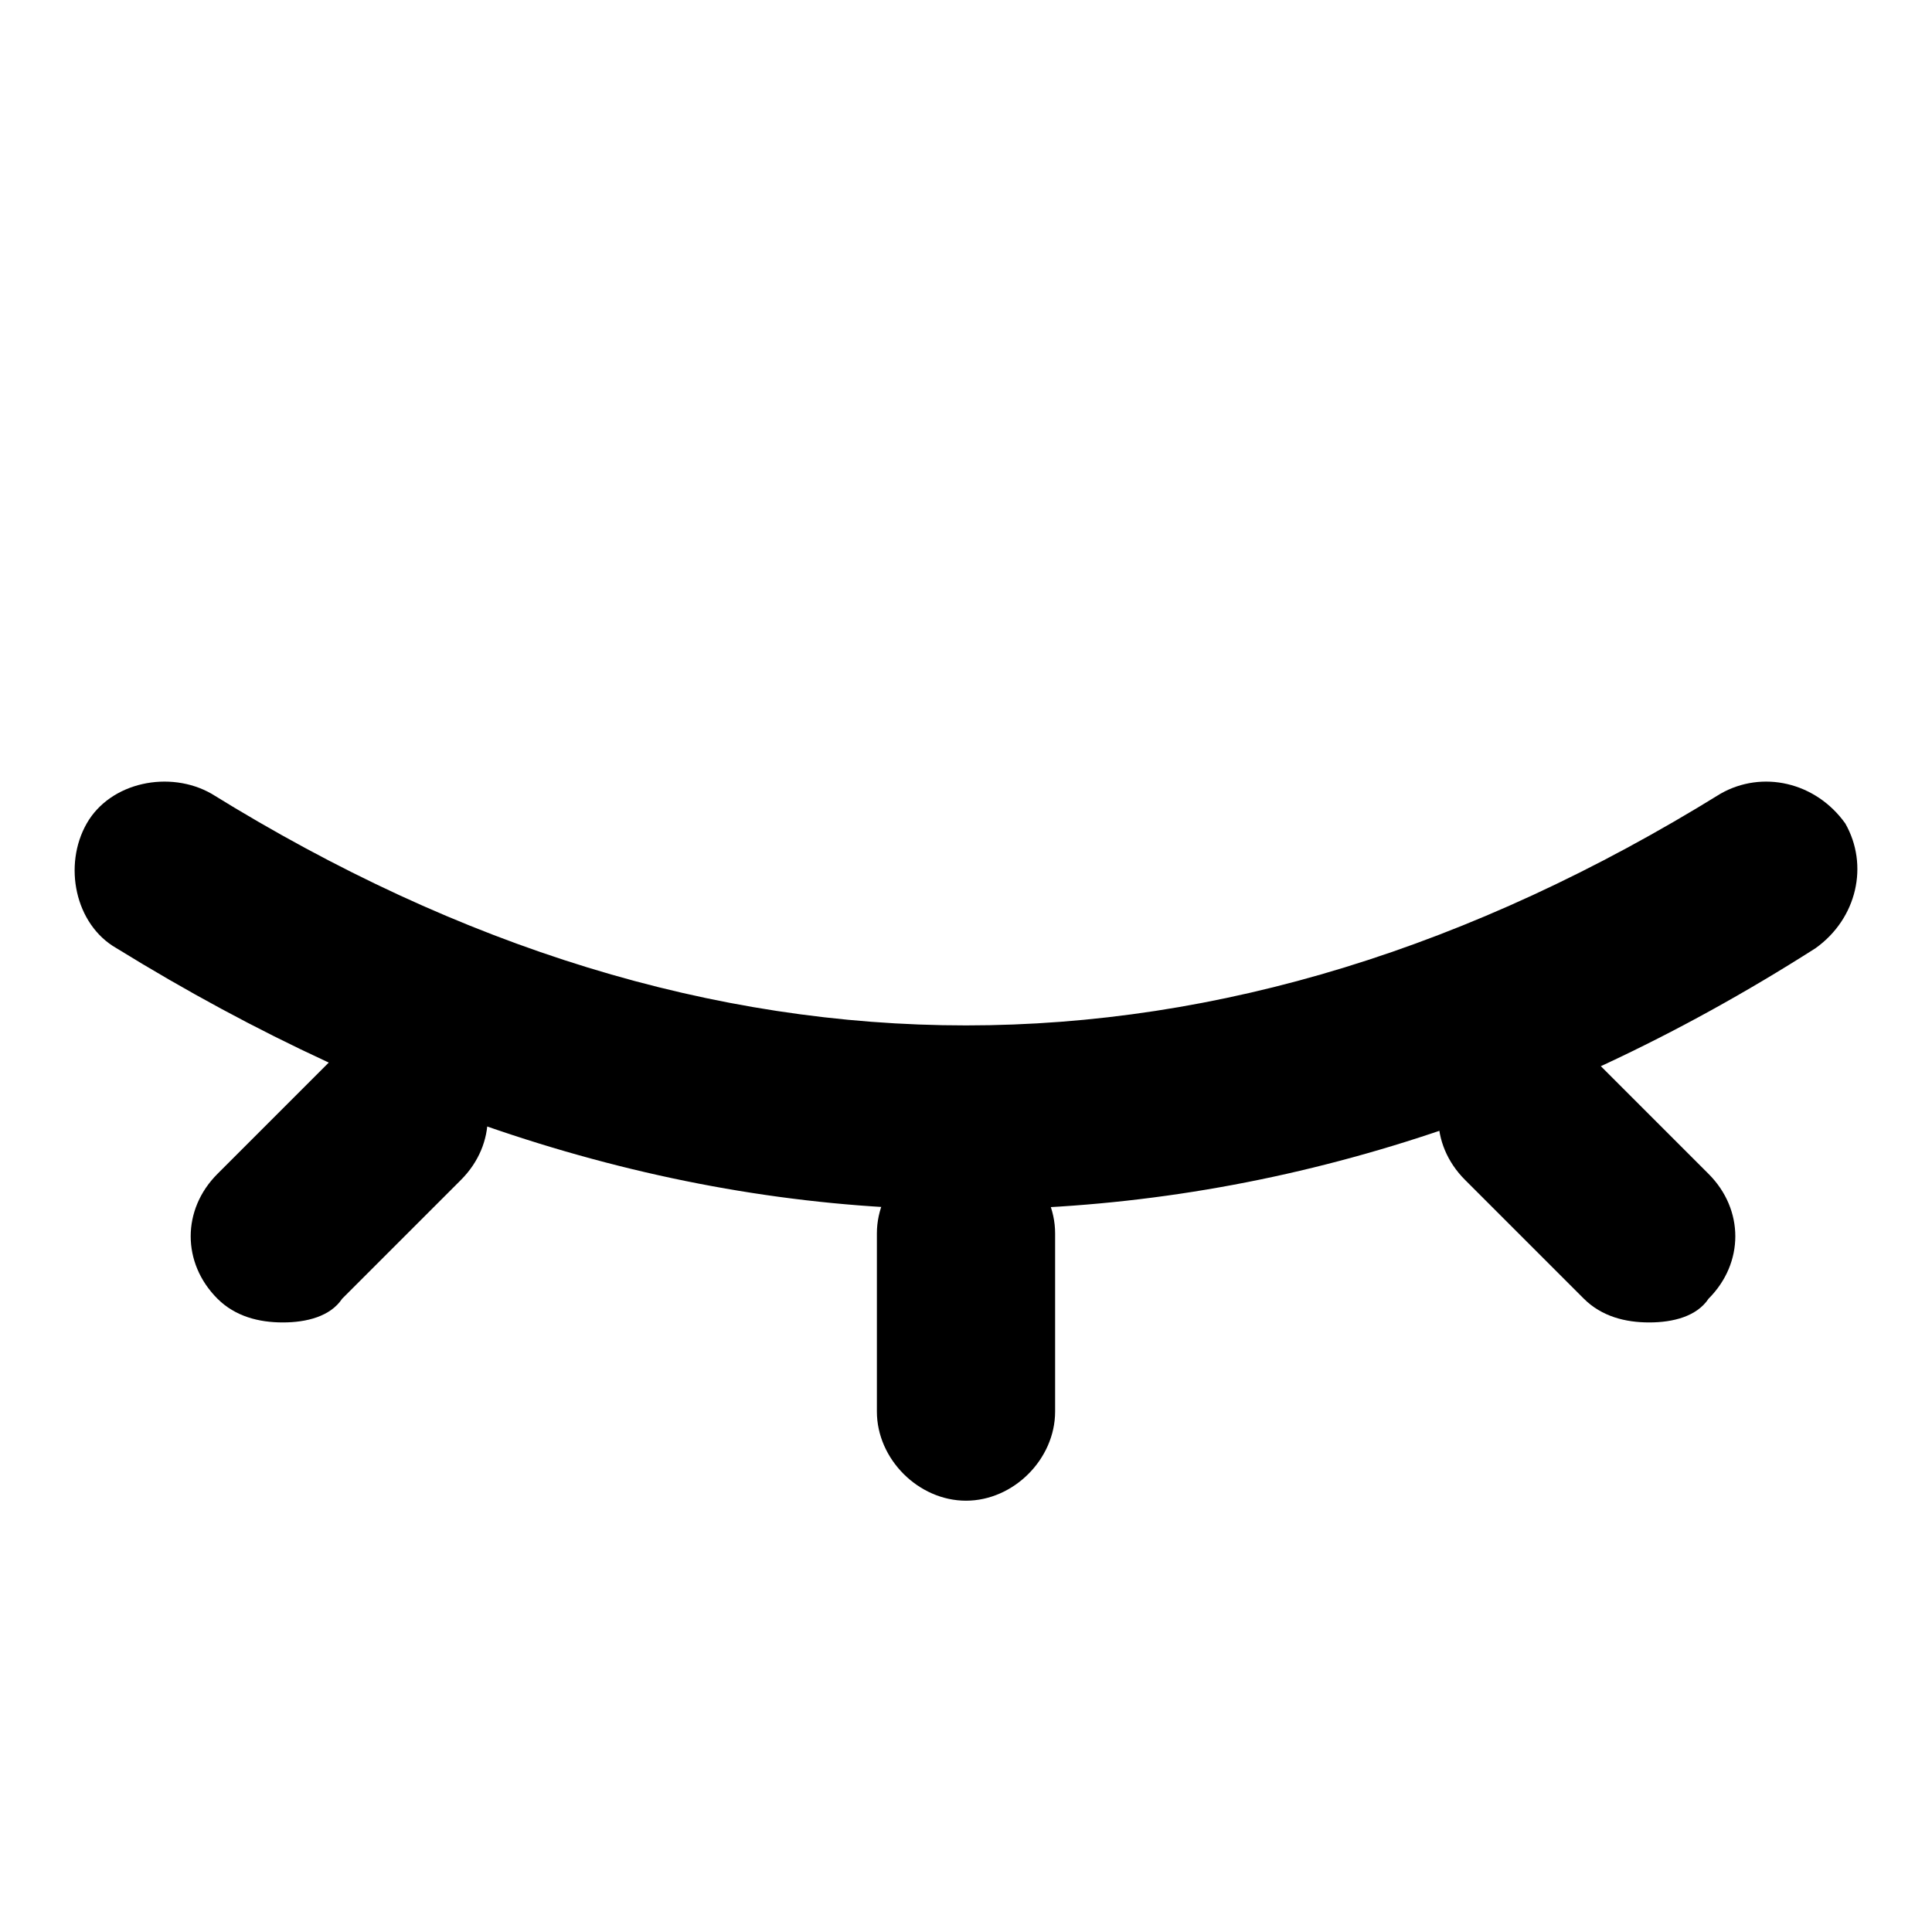
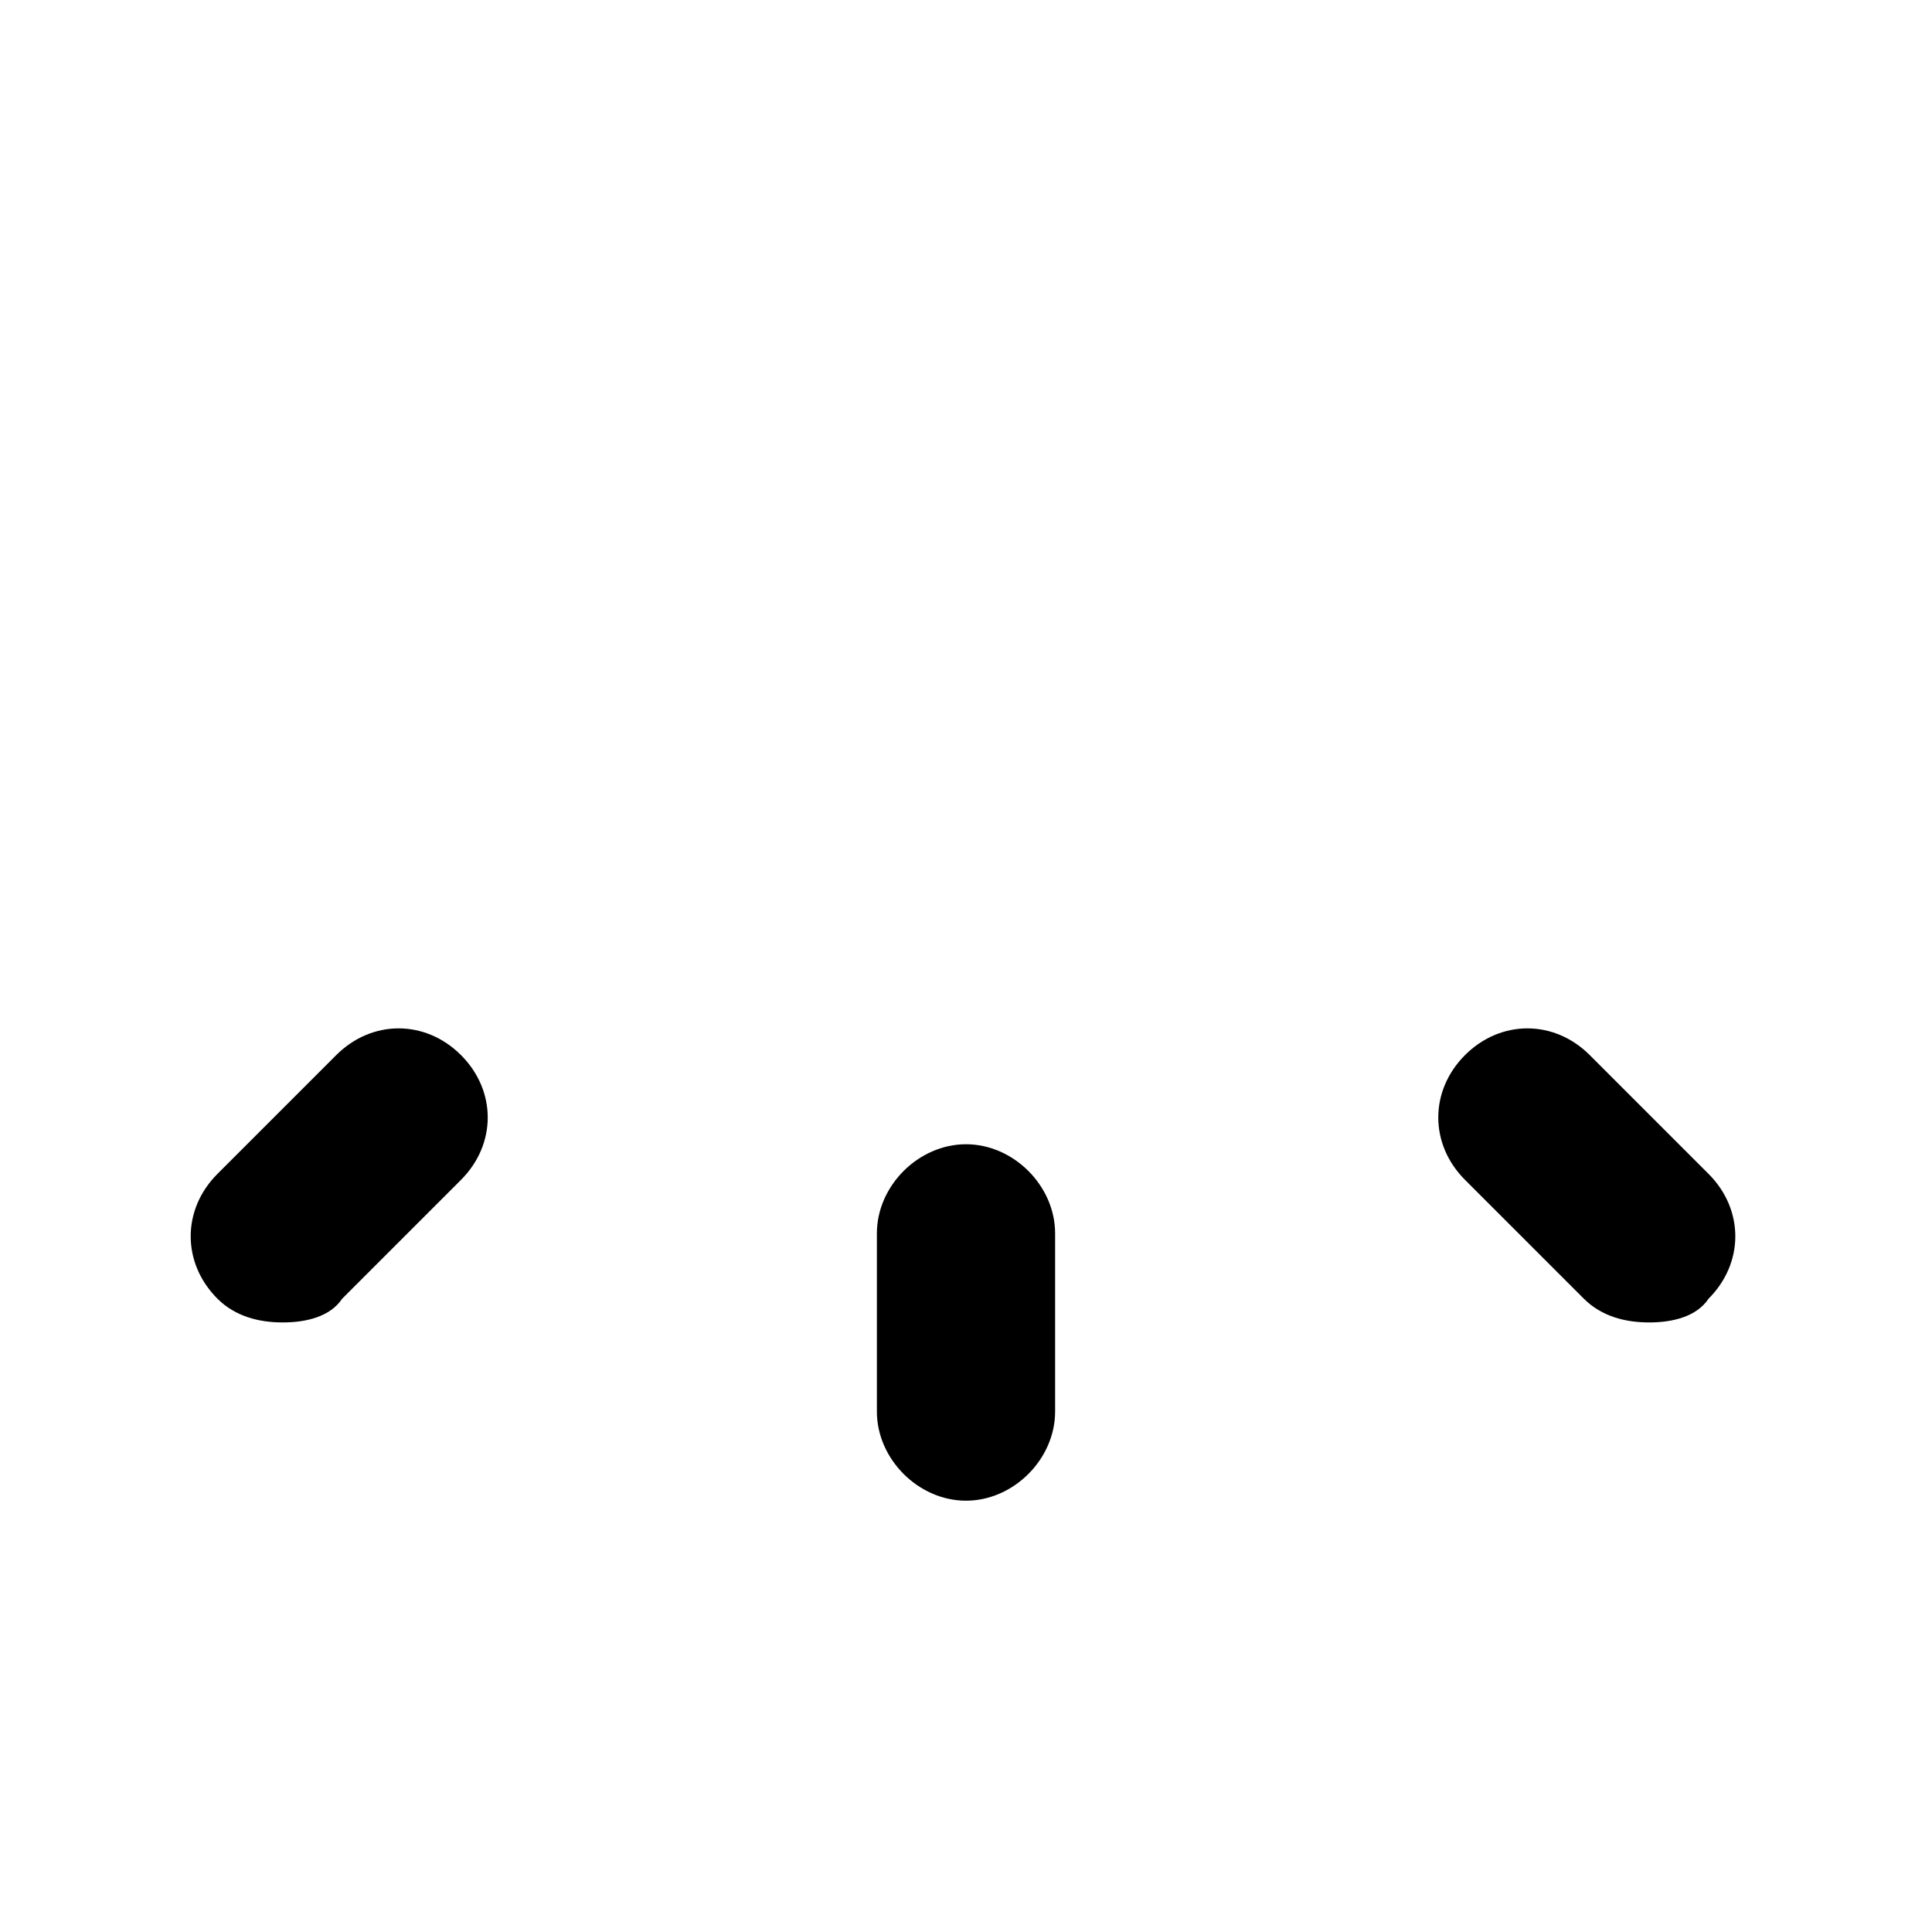
<svg xmlns="http://www.w3.org/2000/svg" fill="#000000" width="800px" height="800px" version="1.1" viewBox="144 144 512 512">
  <g>
-     <path d="m400 464.55c-75.57 0-151.14-23.617-225.14-69.273-11.02-6.297-14.168-22.043-7.871-33.062 6.297-11.02 22.043-14.168 33.062-7.871 132.25 81.867 267.65 81.867 399.9 0 11.02-6.297 25.191-3.148 33.062 7.871 6.297 11.02 3.148 25.191-7.871 33.062-74 47.23-149.57 69.273-225.14 69.273z" />
    <path d="m581.05 494.46c-6.297 0-12.594-1.574-17.32-6.297l-31.488-31.488c-9.445-9.445-9.445-23.617 0-33.062 9.445-9.445 23.617-9.445 33.062 0l31.488 31.488c9.445 9.445 9.445 23.617 0 33.062-3.148 4.723-9.445 6.297-15.742 6.297z" />
    <path d="m400 541.7c-12.594 0-23.617-11.02-23.617-23.617v-47.23c0-12.594 11.02-23.617 23.617-23.617 12.594 0 23.617 11.02 23.617 23.617v47.23c-0.004 12.598-11.023 23.617-23.617 23.617z" />
    <path d="m218.94 494.46c-6.297 0-12.594-1.574-17.32-6.297-9.445-9.445-9.445-23.617 0-33.062l31.488-31.488c9.445-9.445 23.617-9.445 33.062 0 9.445 9.445 9.445 23.617 0 33.062l-31.488 31.488c-3.144 4.723-9.445 6.297-15.742 6.297z" />
  </g>
</svg>